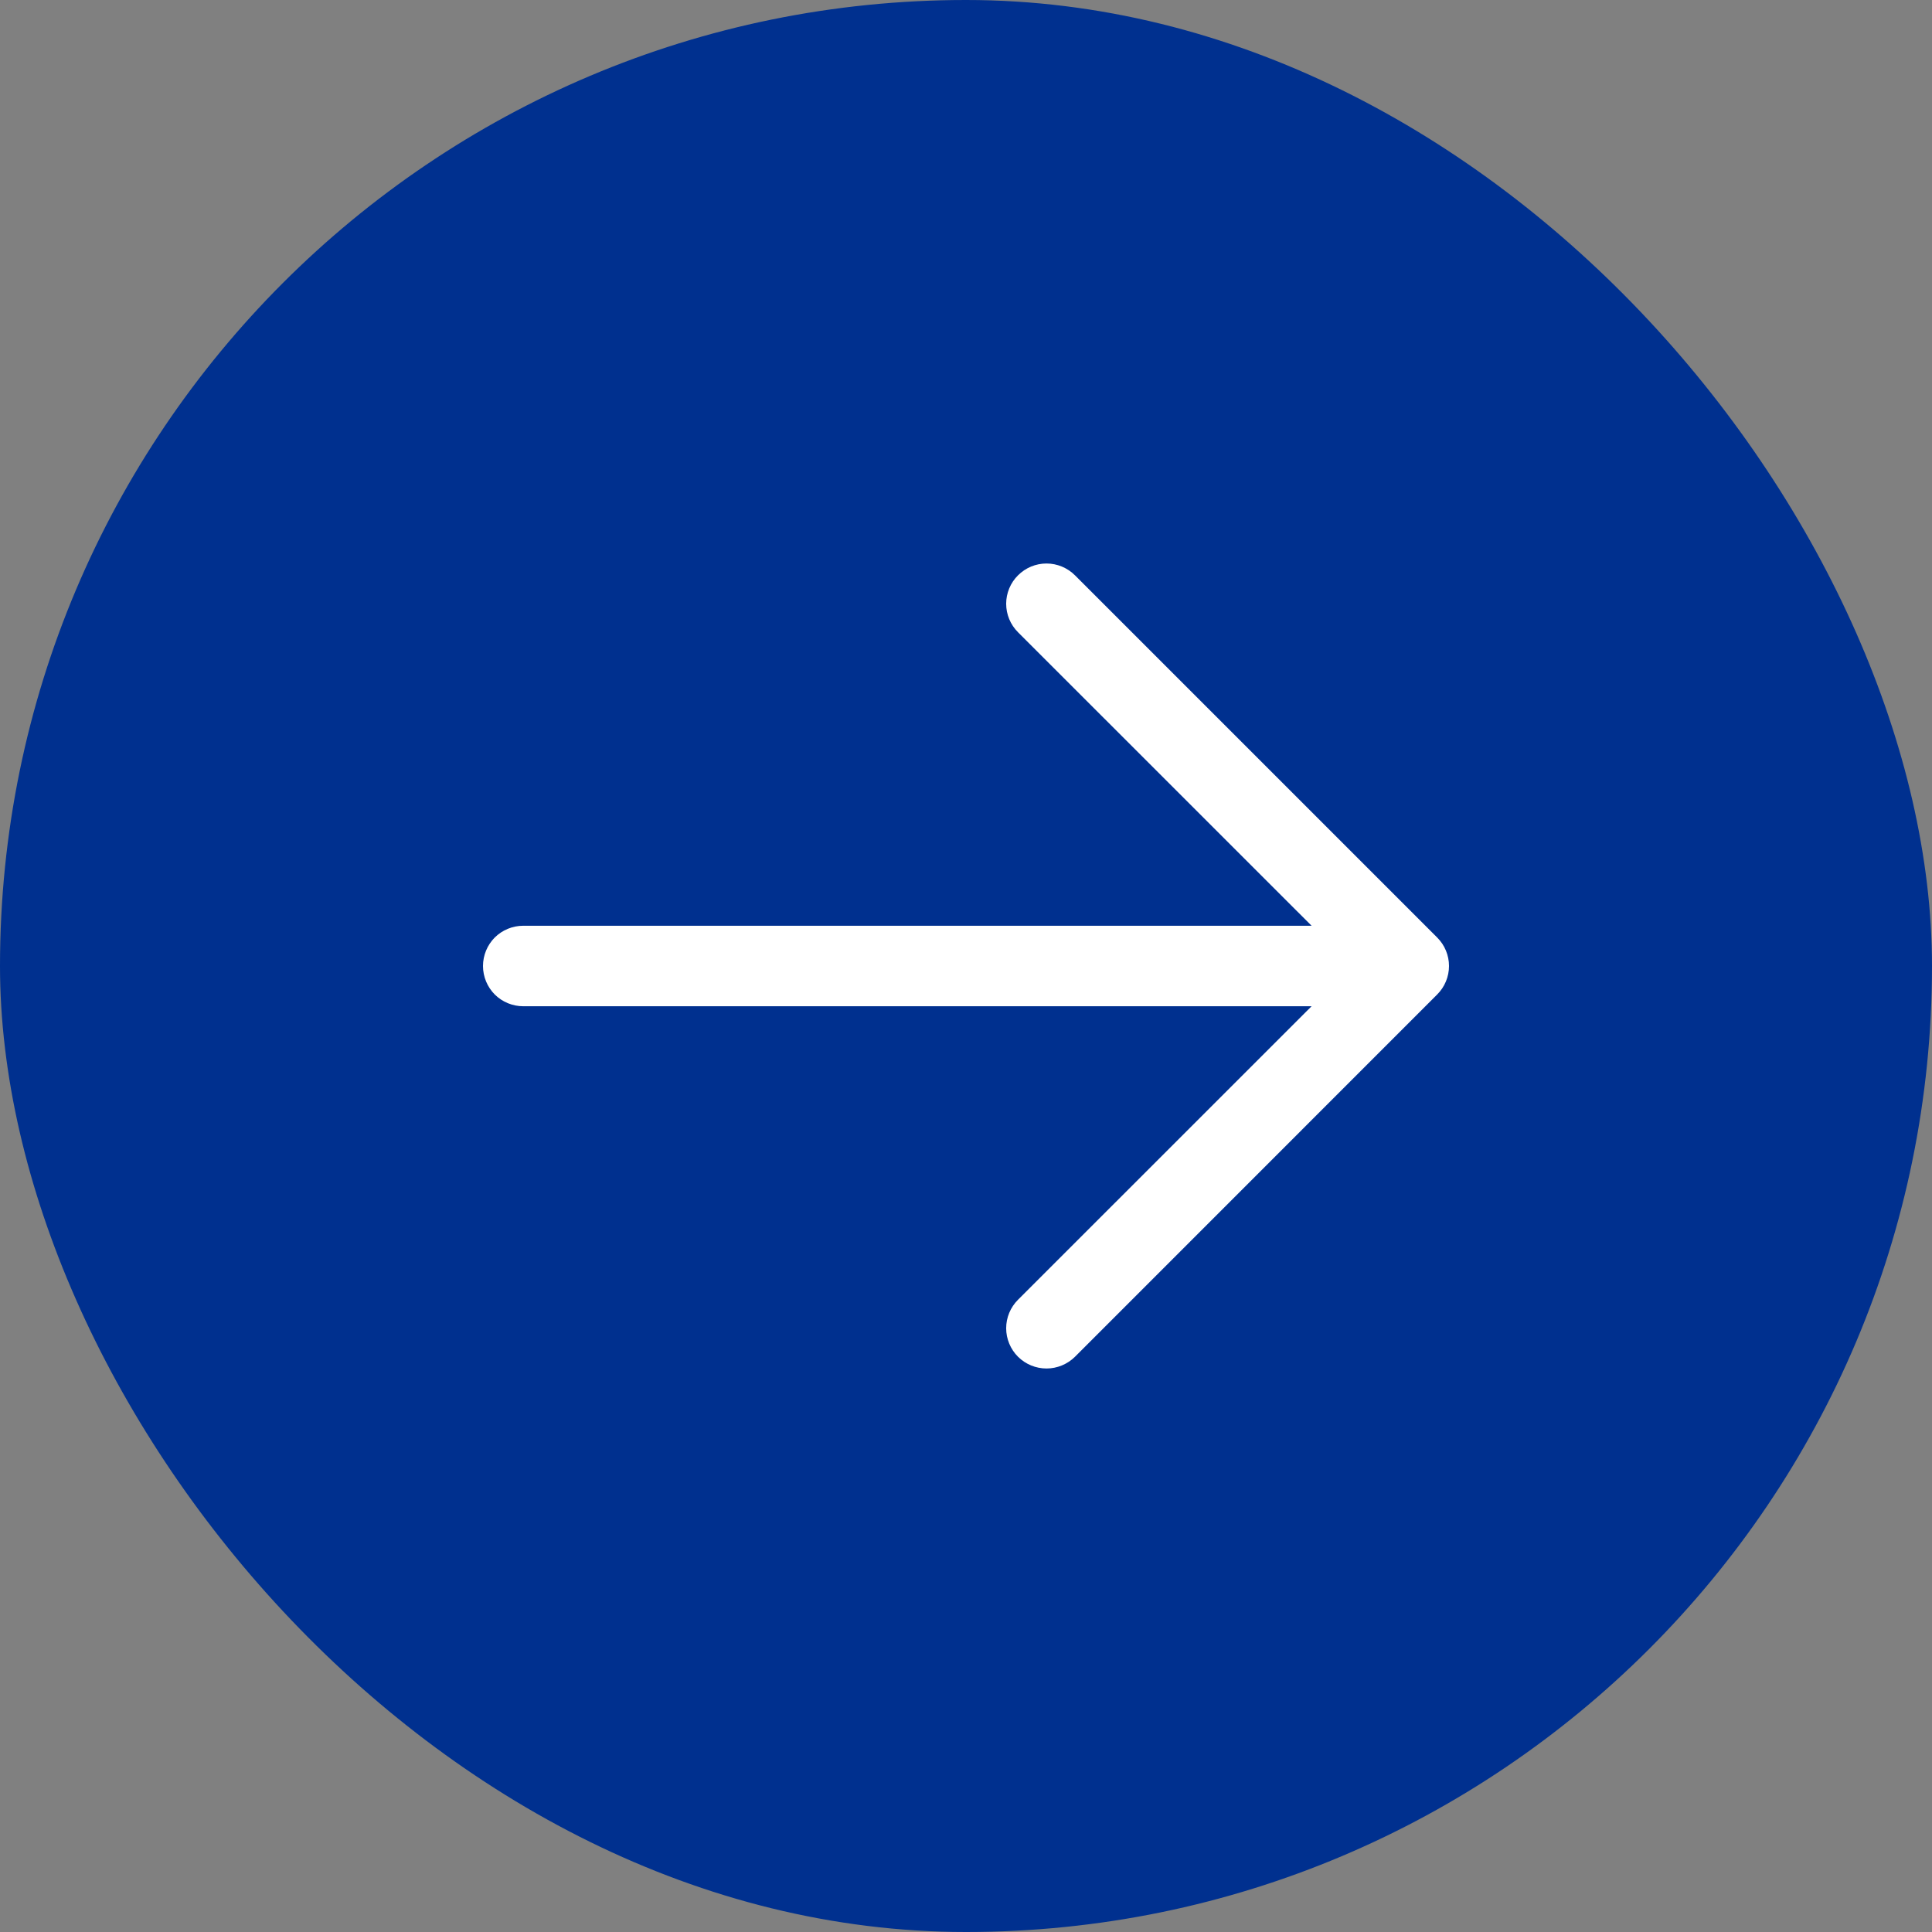
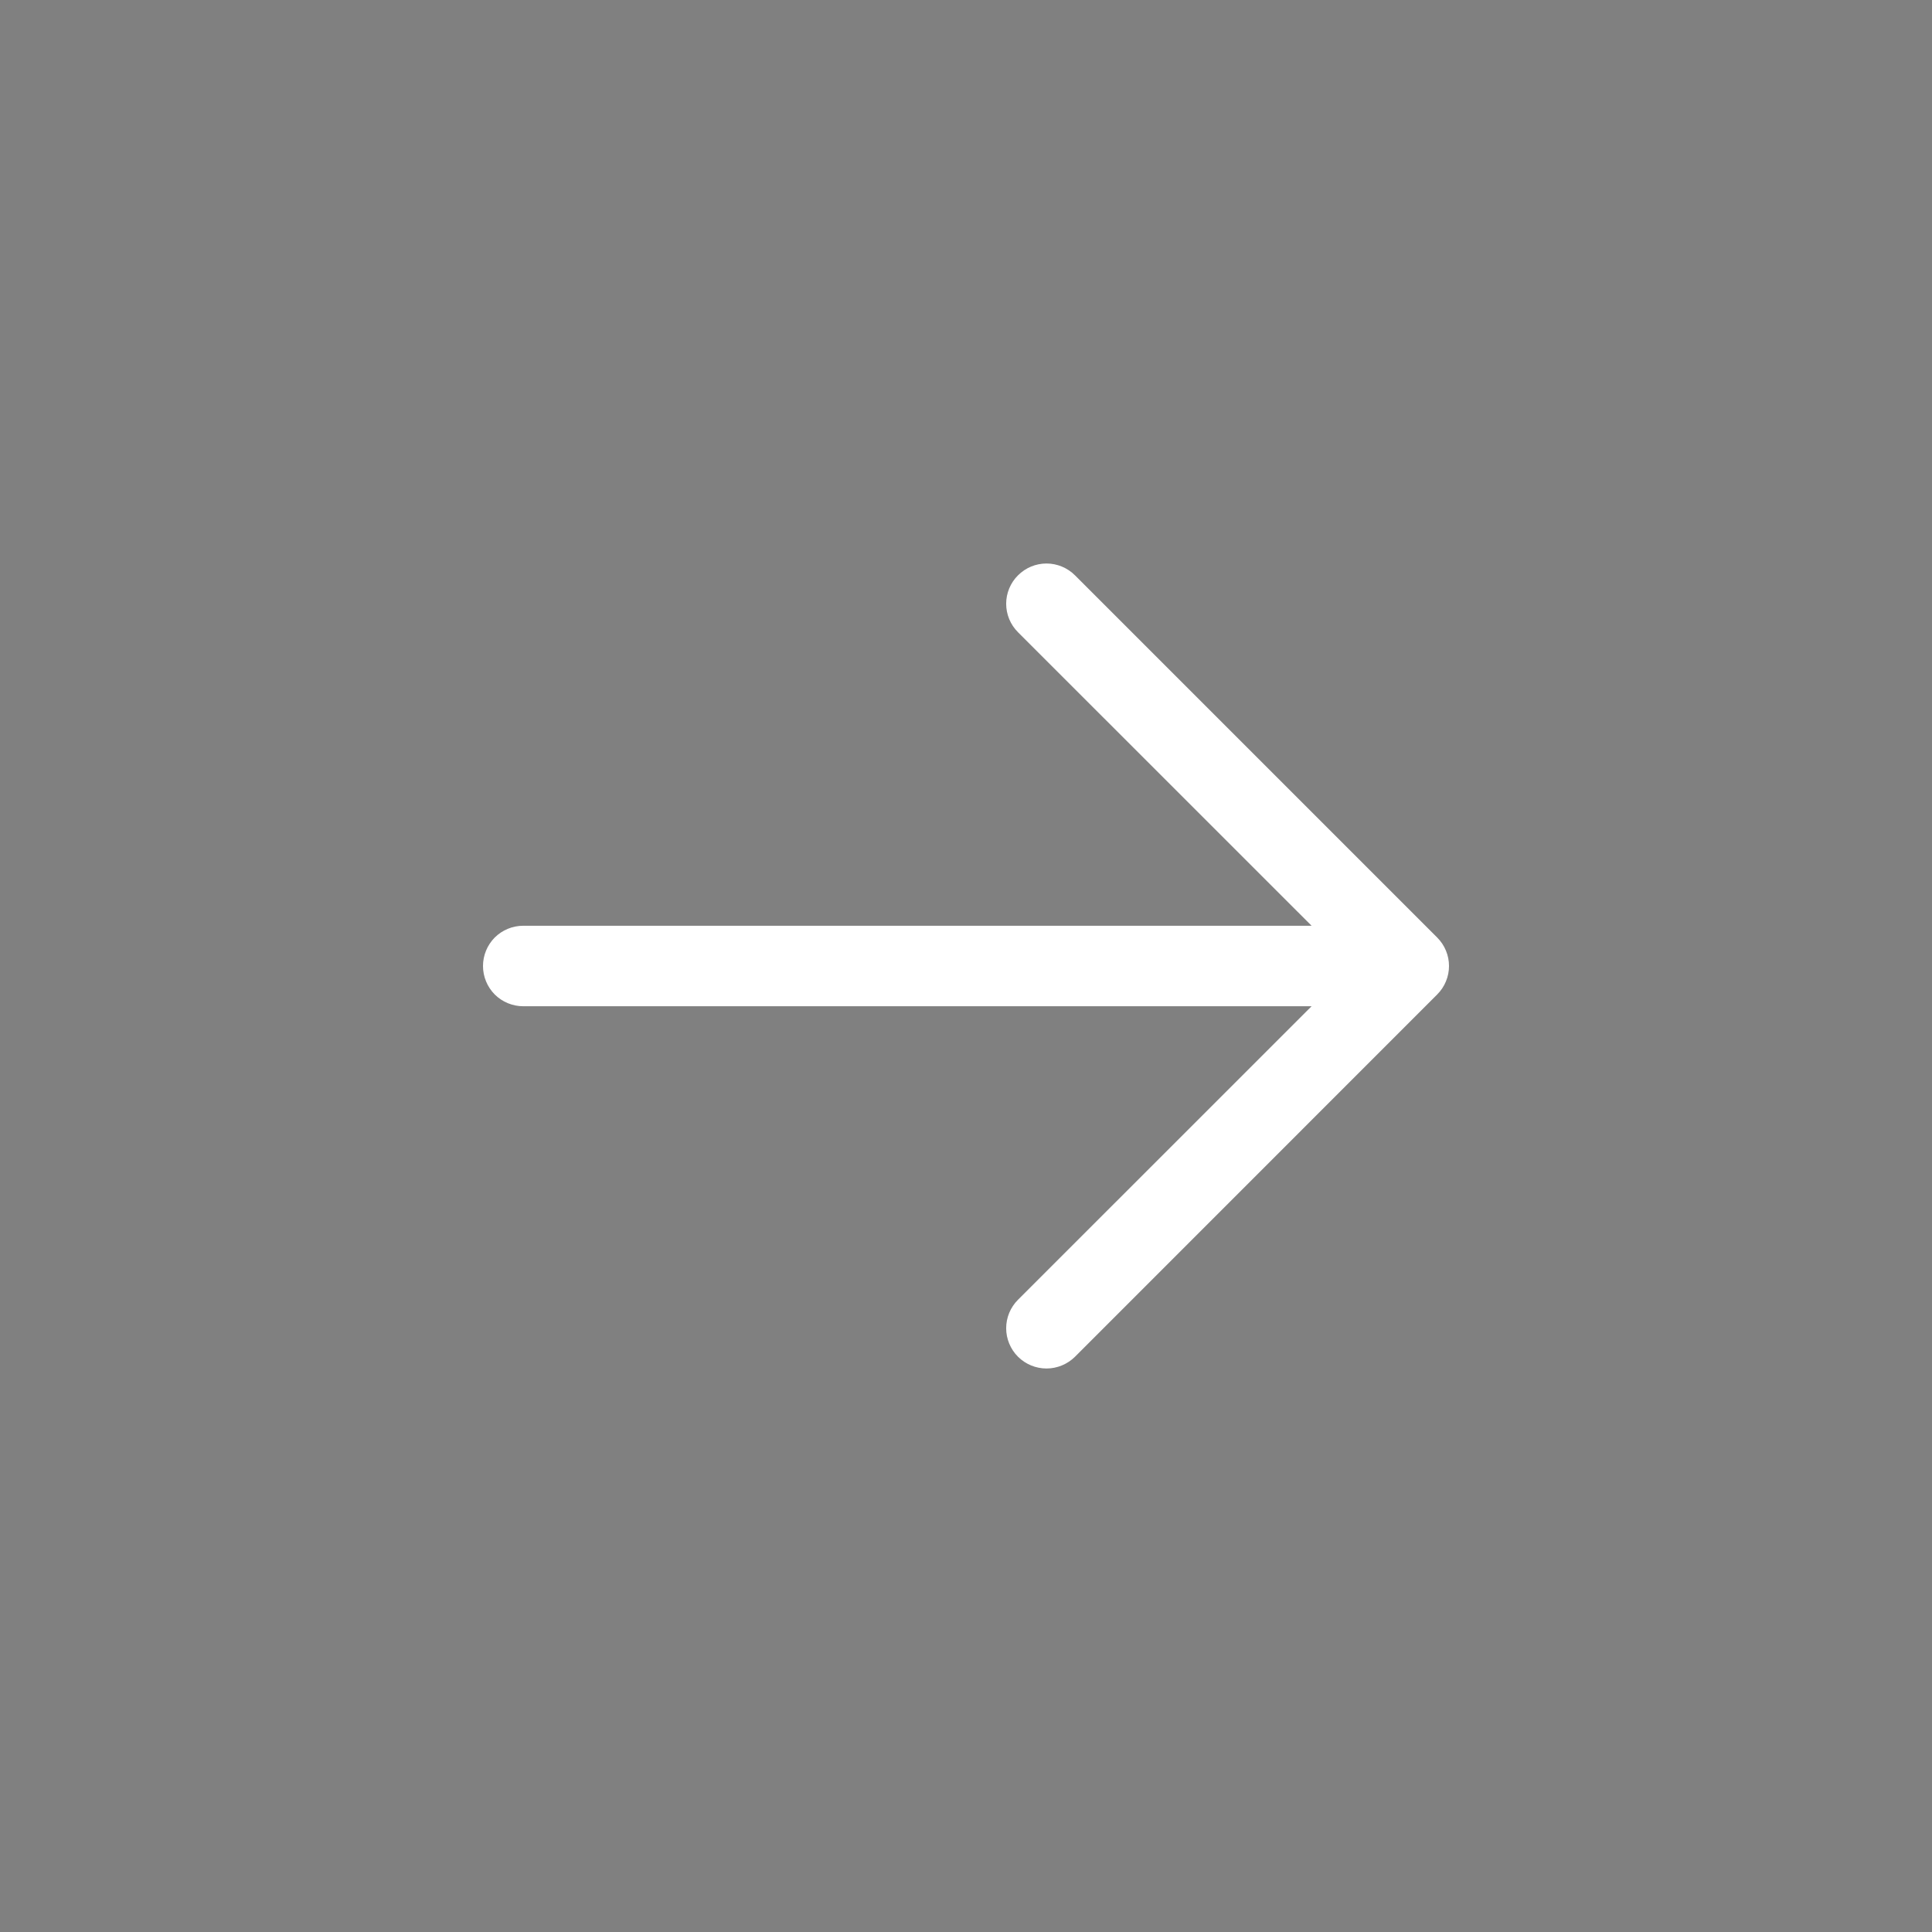
<svg xmlns="http://www.w3.org/2000/svg" width="24" height="24" viewBox="0 0 24 24" fill="none">
  <rect x="0" y="0" width="24" height="24" fill="#808080" stroke="none" />
-   <rect width="24" height="24" rx="12" fill="#00308F" />
  <path d="M17.853 12.354L13.354 16.854C13.26 16.947 13.132 17 13 17C12.867 17 12.74 16.947 12.646 16.854C12.552 16.76 12.499 16.632 12.499 16.5C12.499 16.367 12.552 16.24 12.646 16.146L16.293 12.5H6.5C6.367 12.5 6.24 12.447 6.146 12.354C6.053 12.26 6 12.133 6 12C6 11.867 6.053 11.74 6.146 11.646C6.24 11.553 6.367 11.5 6.5 11.5H16.293L12.646 7.854C12.552 7.76 12.499 7.633 12.499 7.5C12.499 7.368 12.552 7.24 12.646 7.147C12.74 7.053 12.867 7 13 7C13.132 7 13.26 7.053 13.354 7.147L17.853 11.646C17.9 11.693 17.937 11.748 17.962 11.809C17.987 11.869 18 11.934 18 12C18 12.066 17.987 12.131 17.962 12.191C17.937 12.252 17.9 12.307 17.853 12.354Z" fill="white" />
</svg>